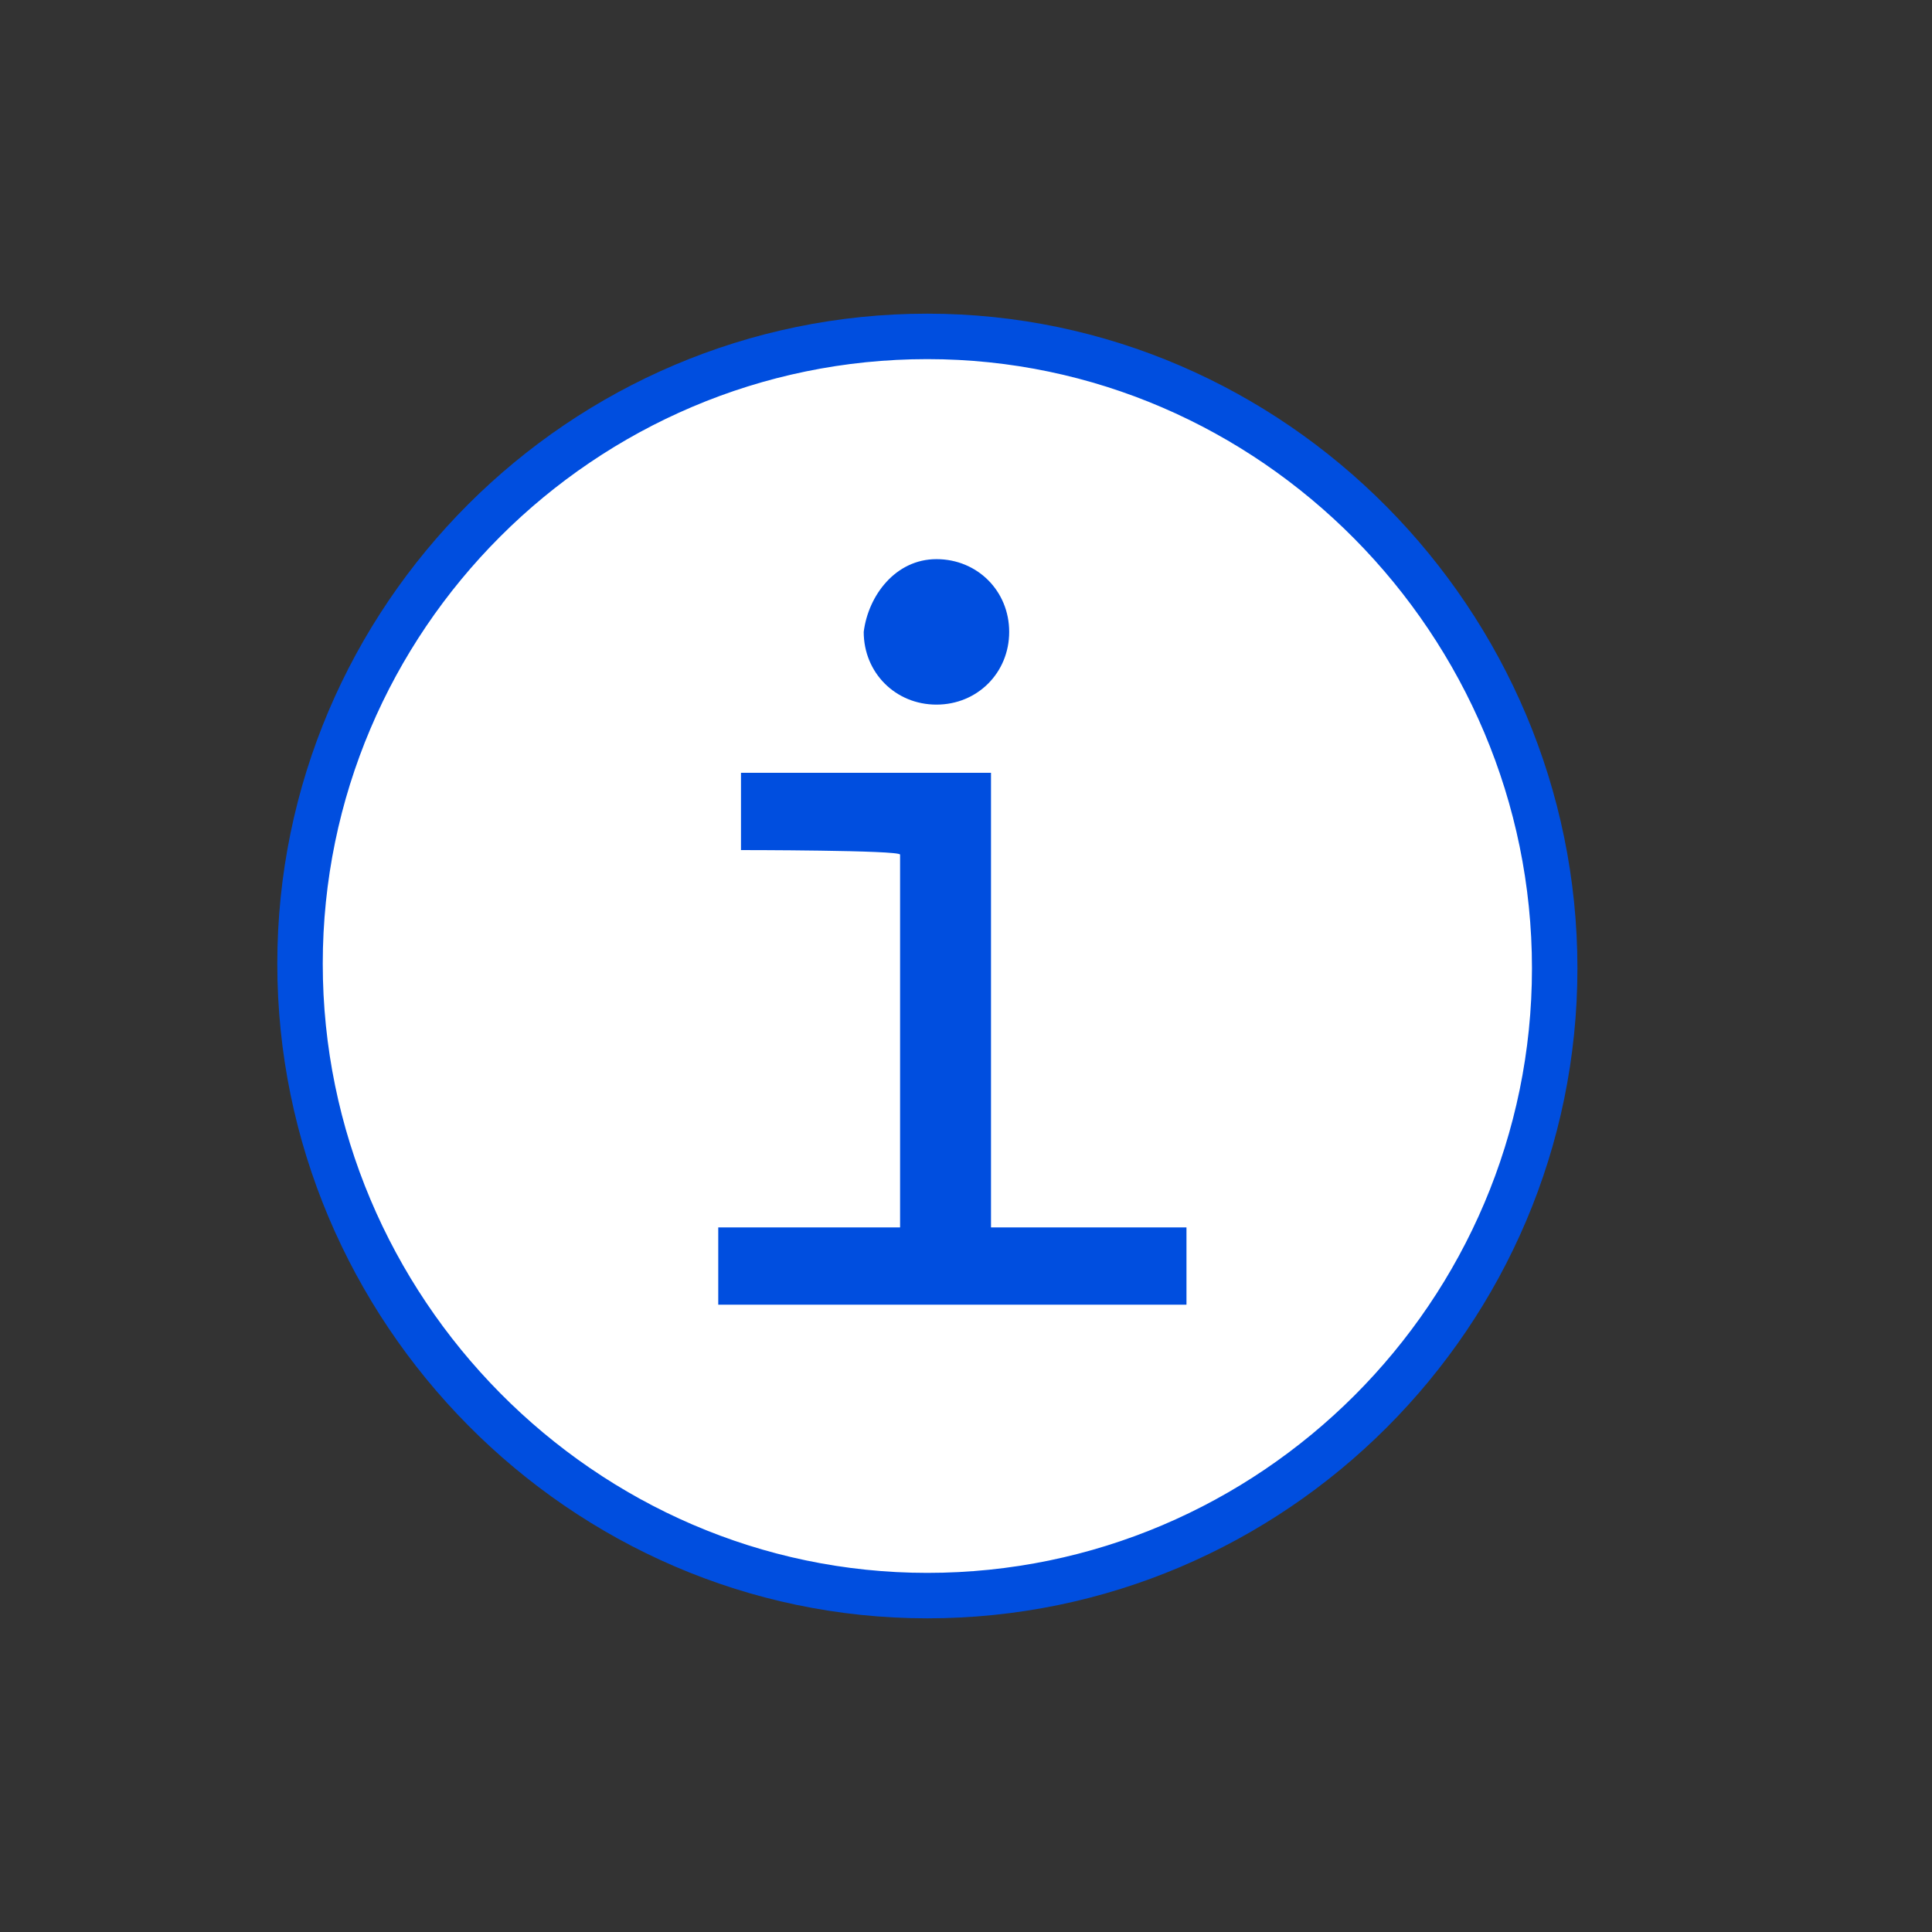
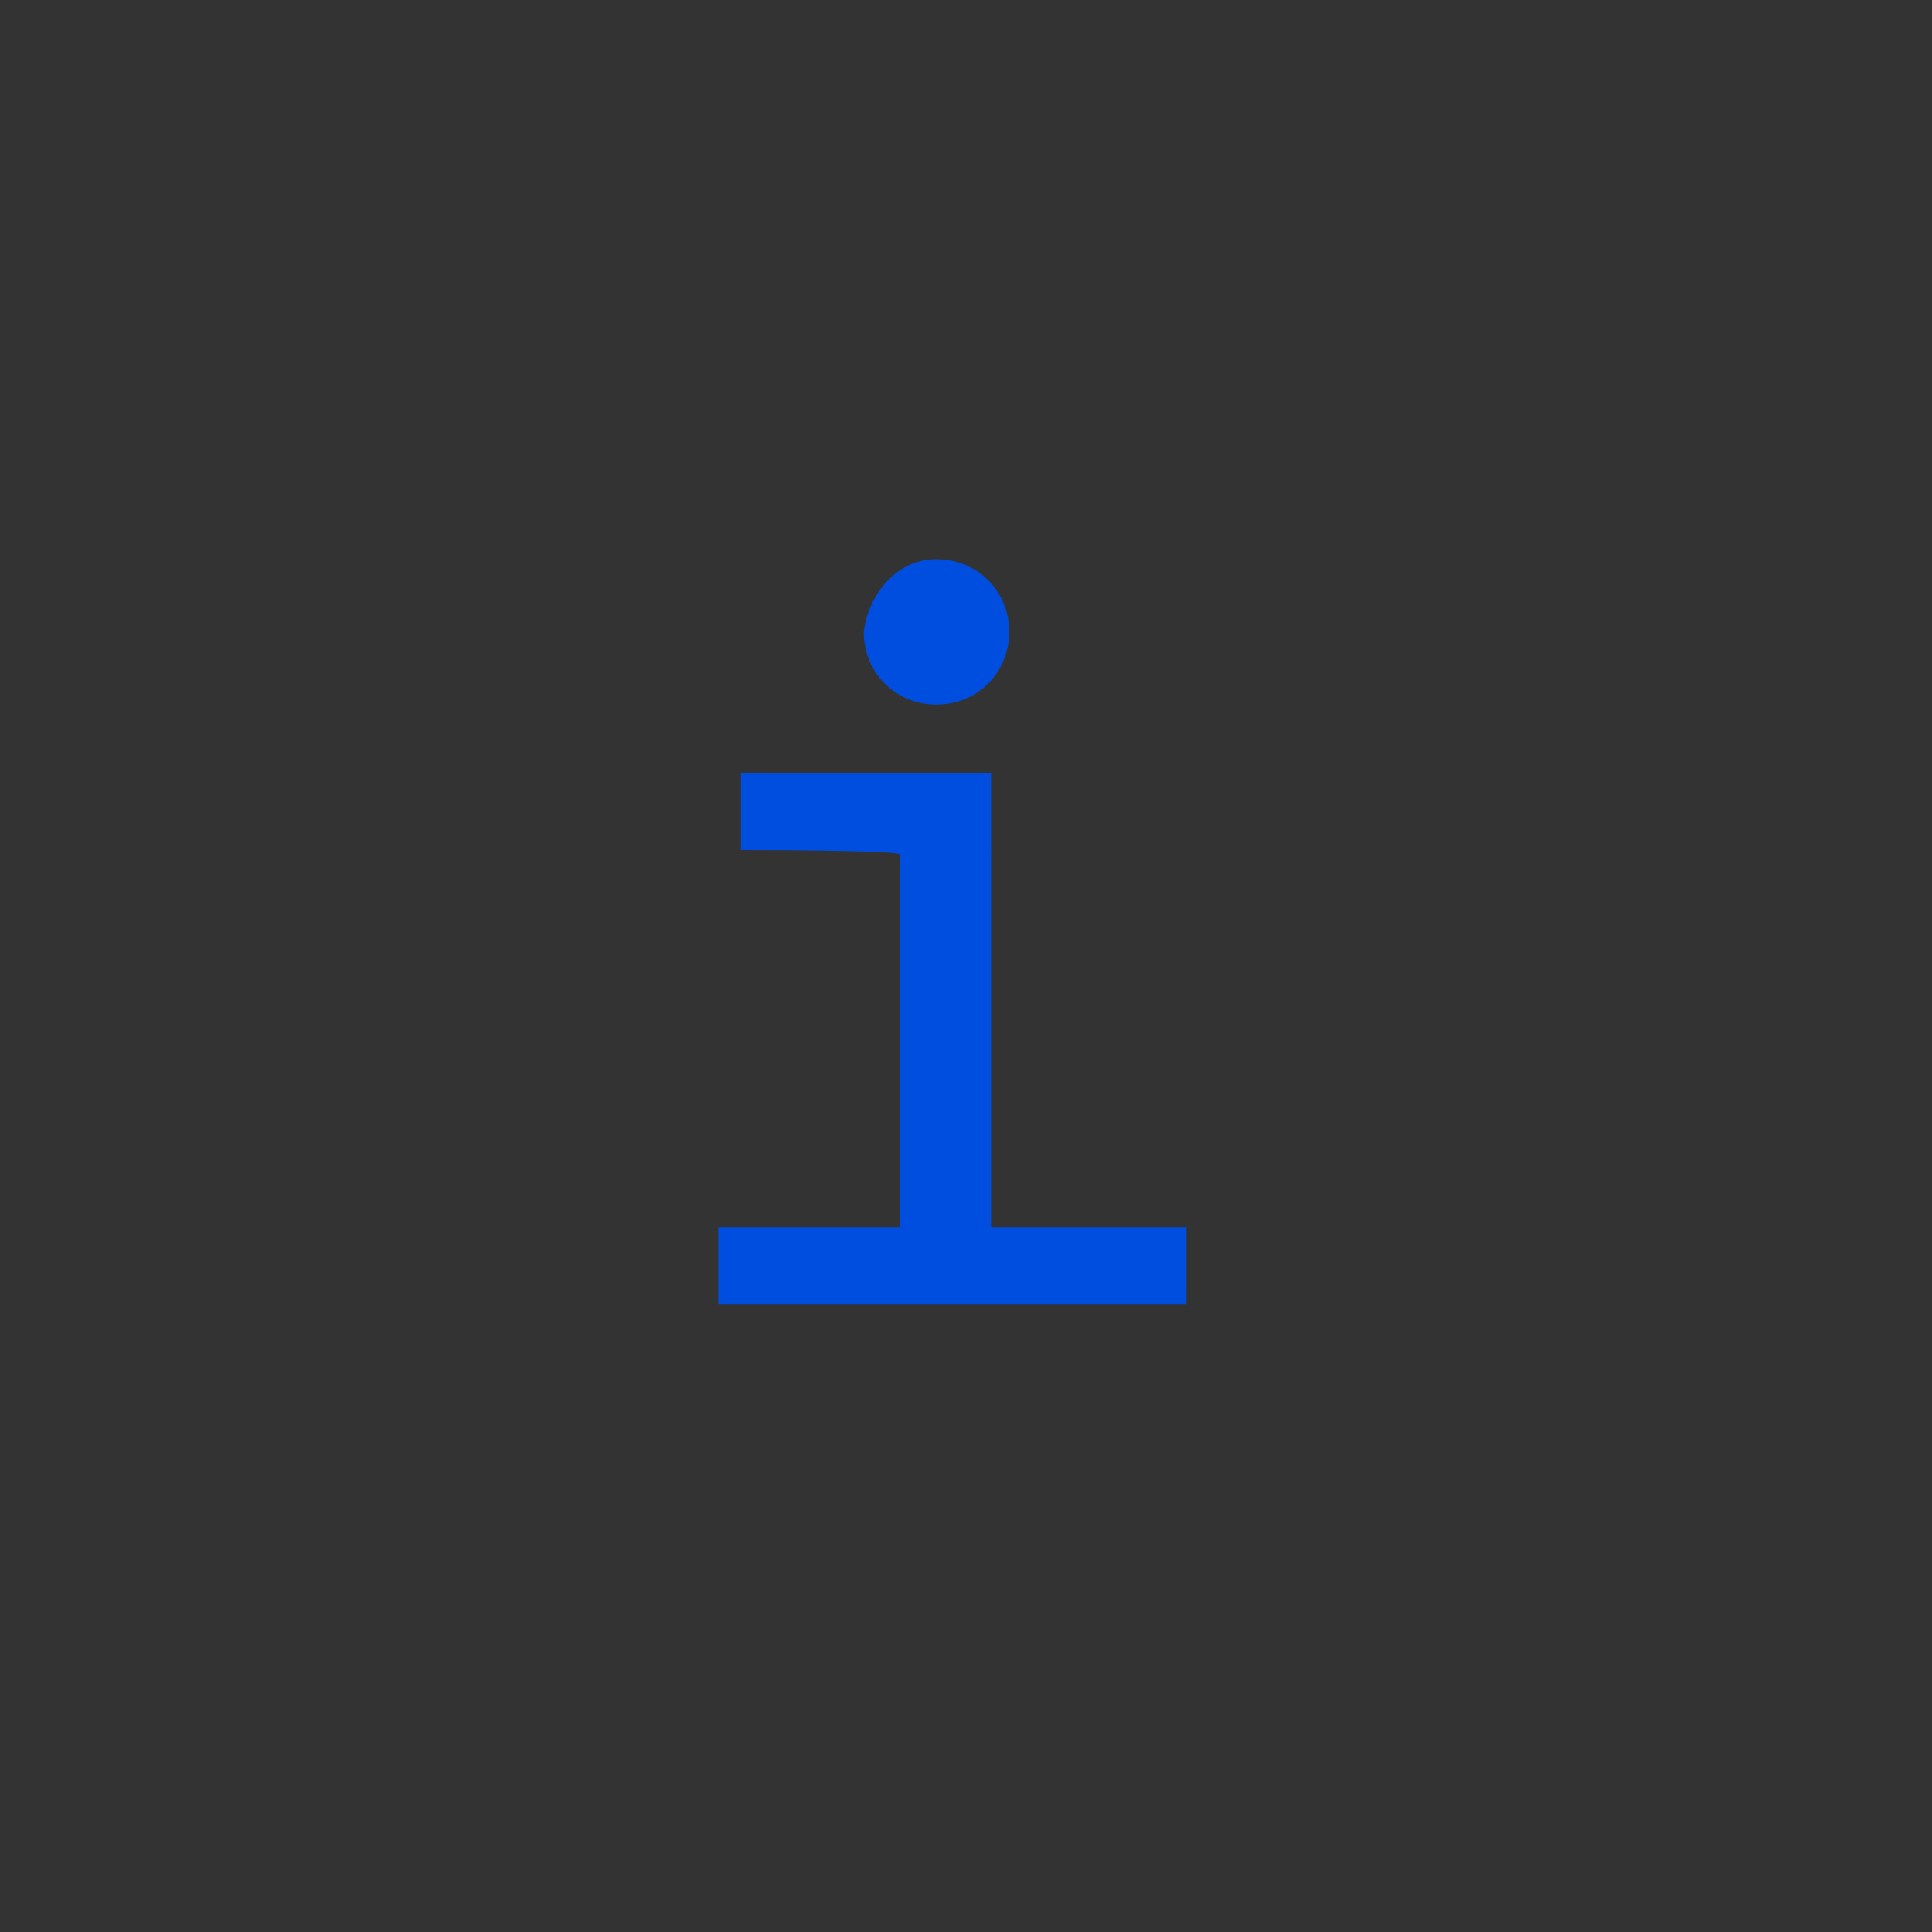
<svg xmlns="http://www.w3.org/2000/svg" version="1.1" id="Calque_1" x="0px" y="0px" viewBox="0 0 42.5 42.5" style="enable-background:new 0 0 42.5 42.5;" xml:space="preserve" height="40px" width="40px">
  <rect x="0" y="0" width="42.5" height="42.5" fill="#333333" stroke="none" />
  <style type="text/css">
	.st0{fill:#FFFFFF;stroke:#004EDF;}
	.st1{fill:#004EDF;}
</style>
-   <path class="st0" d="M20.4,35.1c7.6,0,13.8-6.2,13.8-13.8S28,7.4,20.4,7.4S6.6,13.6,6.6,21.2C6.6,28.8,12.8,35.1,20.4,35.1  L20.4,35.1z" />
  <g>
    <path class="st1" d="M16.3,18.7v-1.7h5.5V27h4.3v1.7H15.8V27h4v-8.2C19.8,18.7,16.3,18.7,16.3,18.7z M20.6,12.3   c0.9,0,1.6,0.7,1.6,1.6s-0.7,1.6-1.6,1.6S19,14.8,19,13.9C19.1,13.1,19.7,12.3,20.6,12.3z" />
  </g>
</svg>